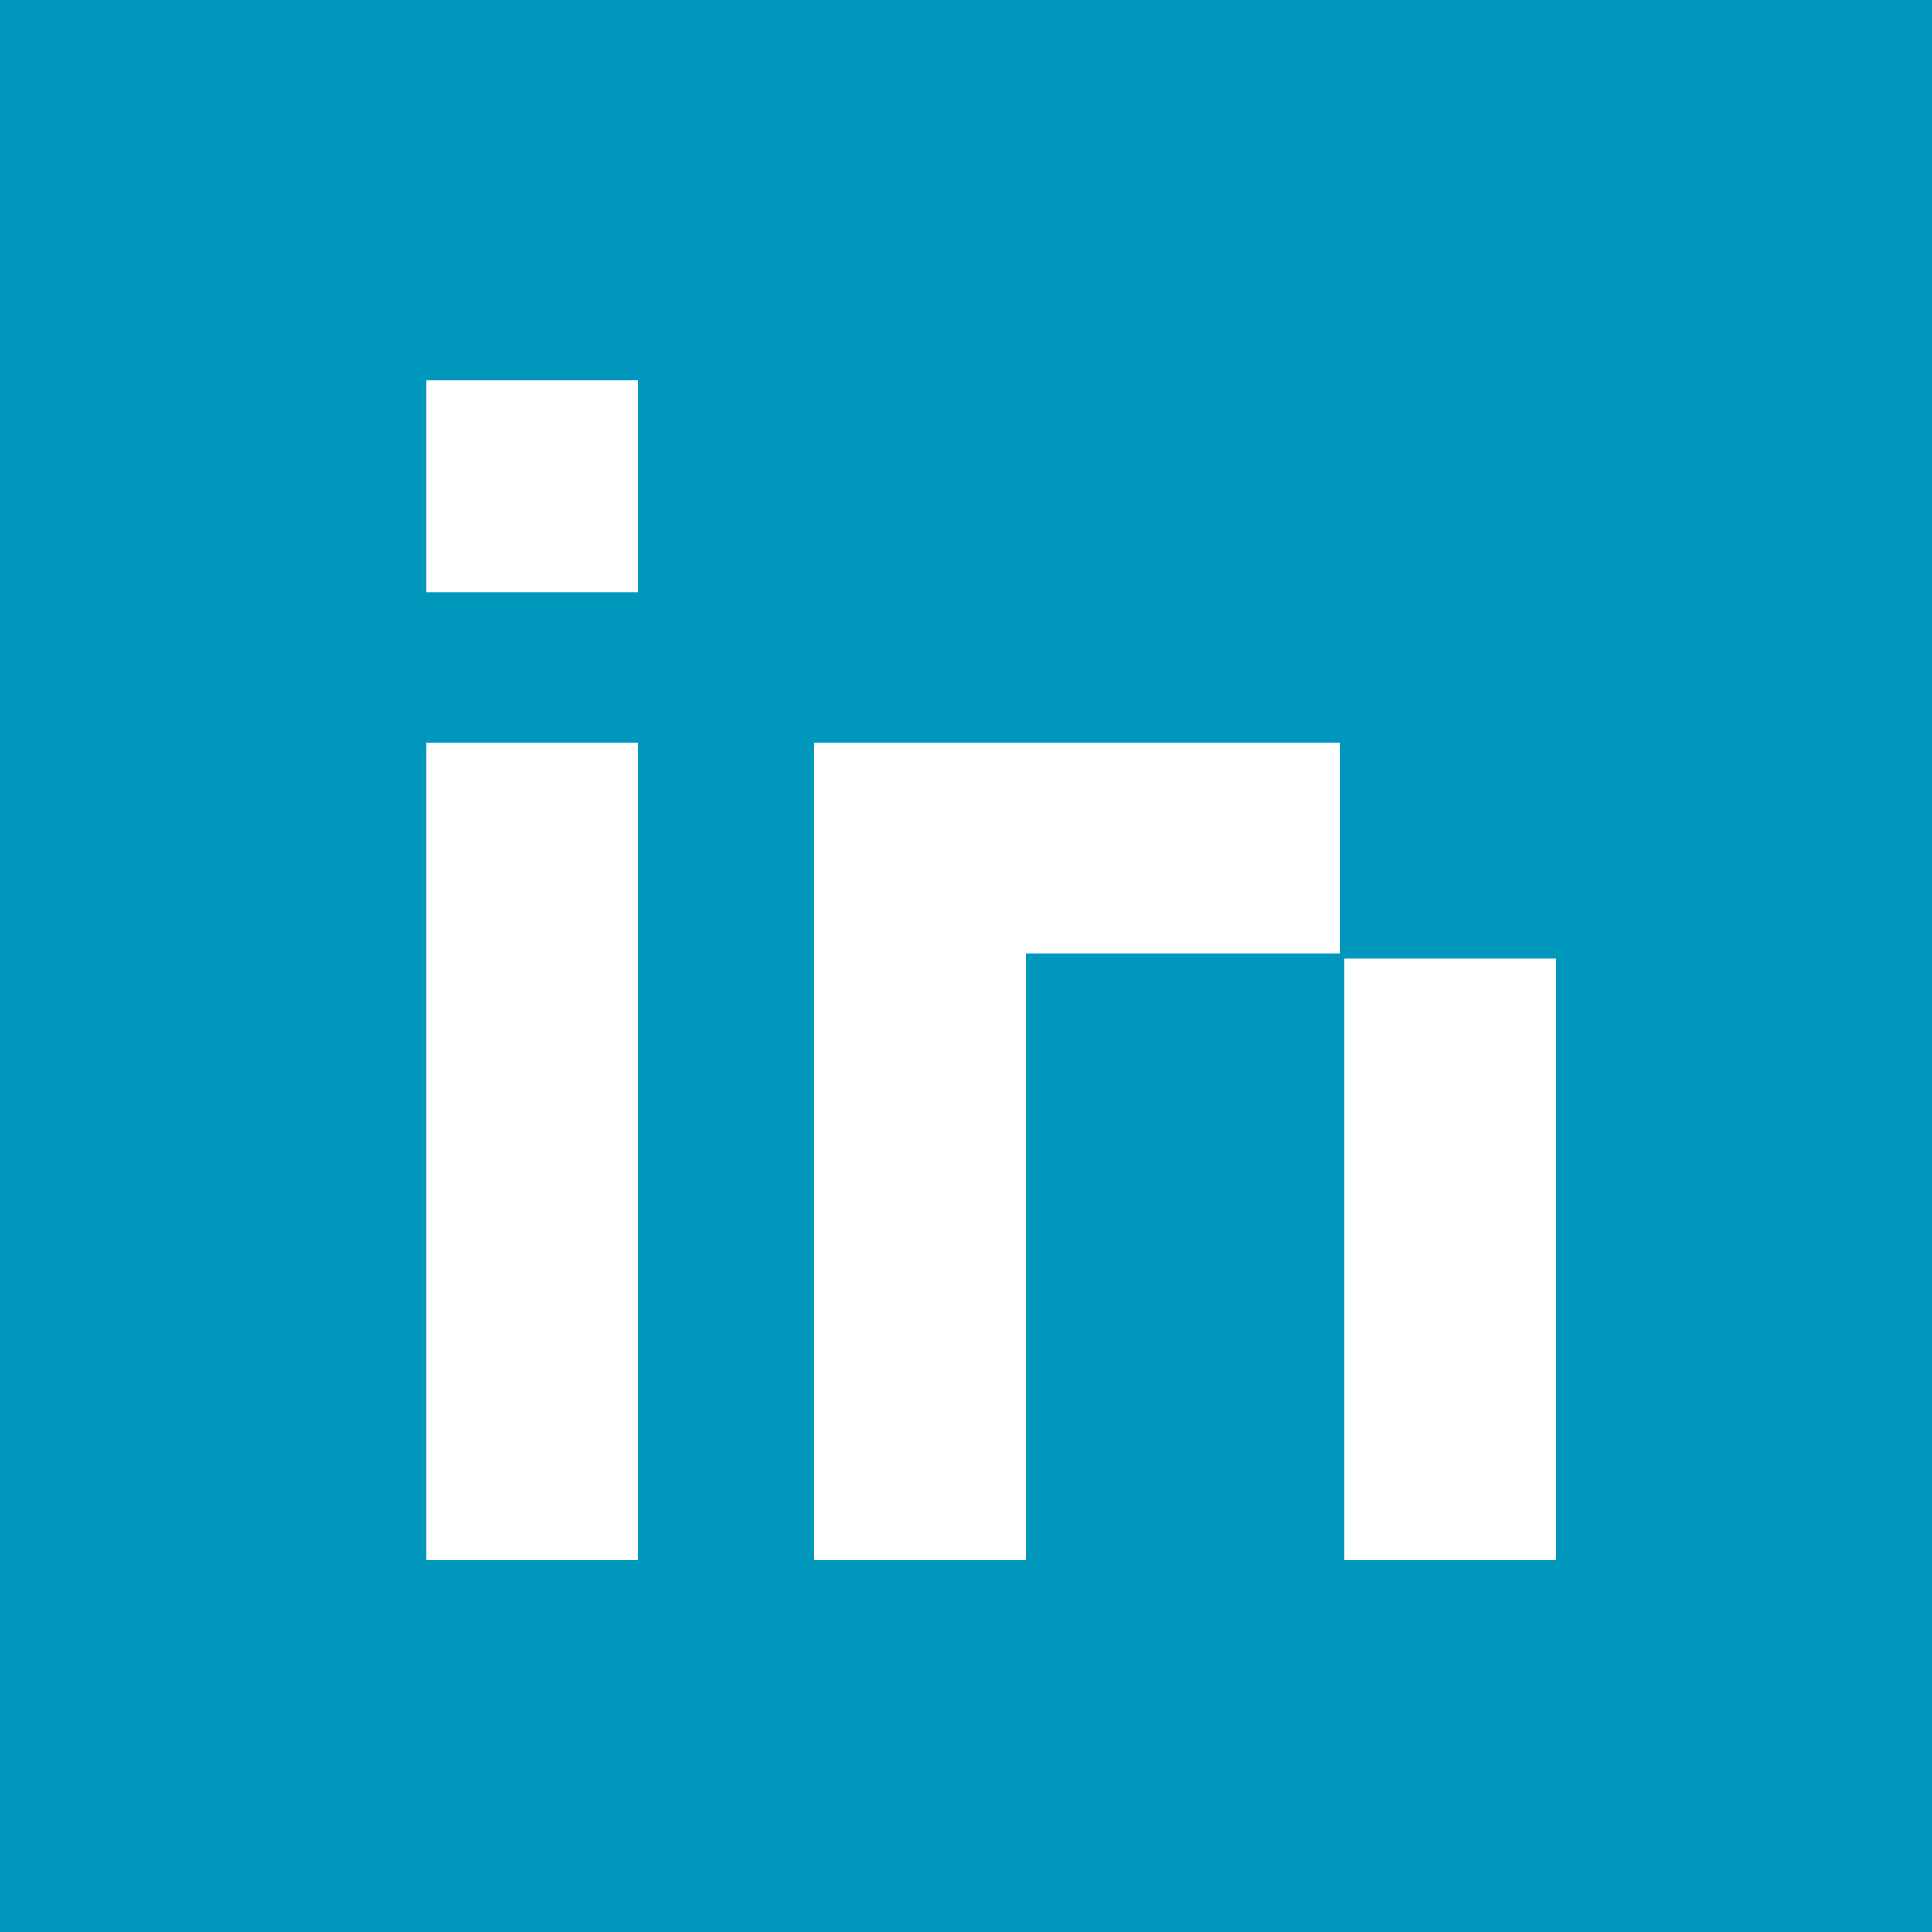
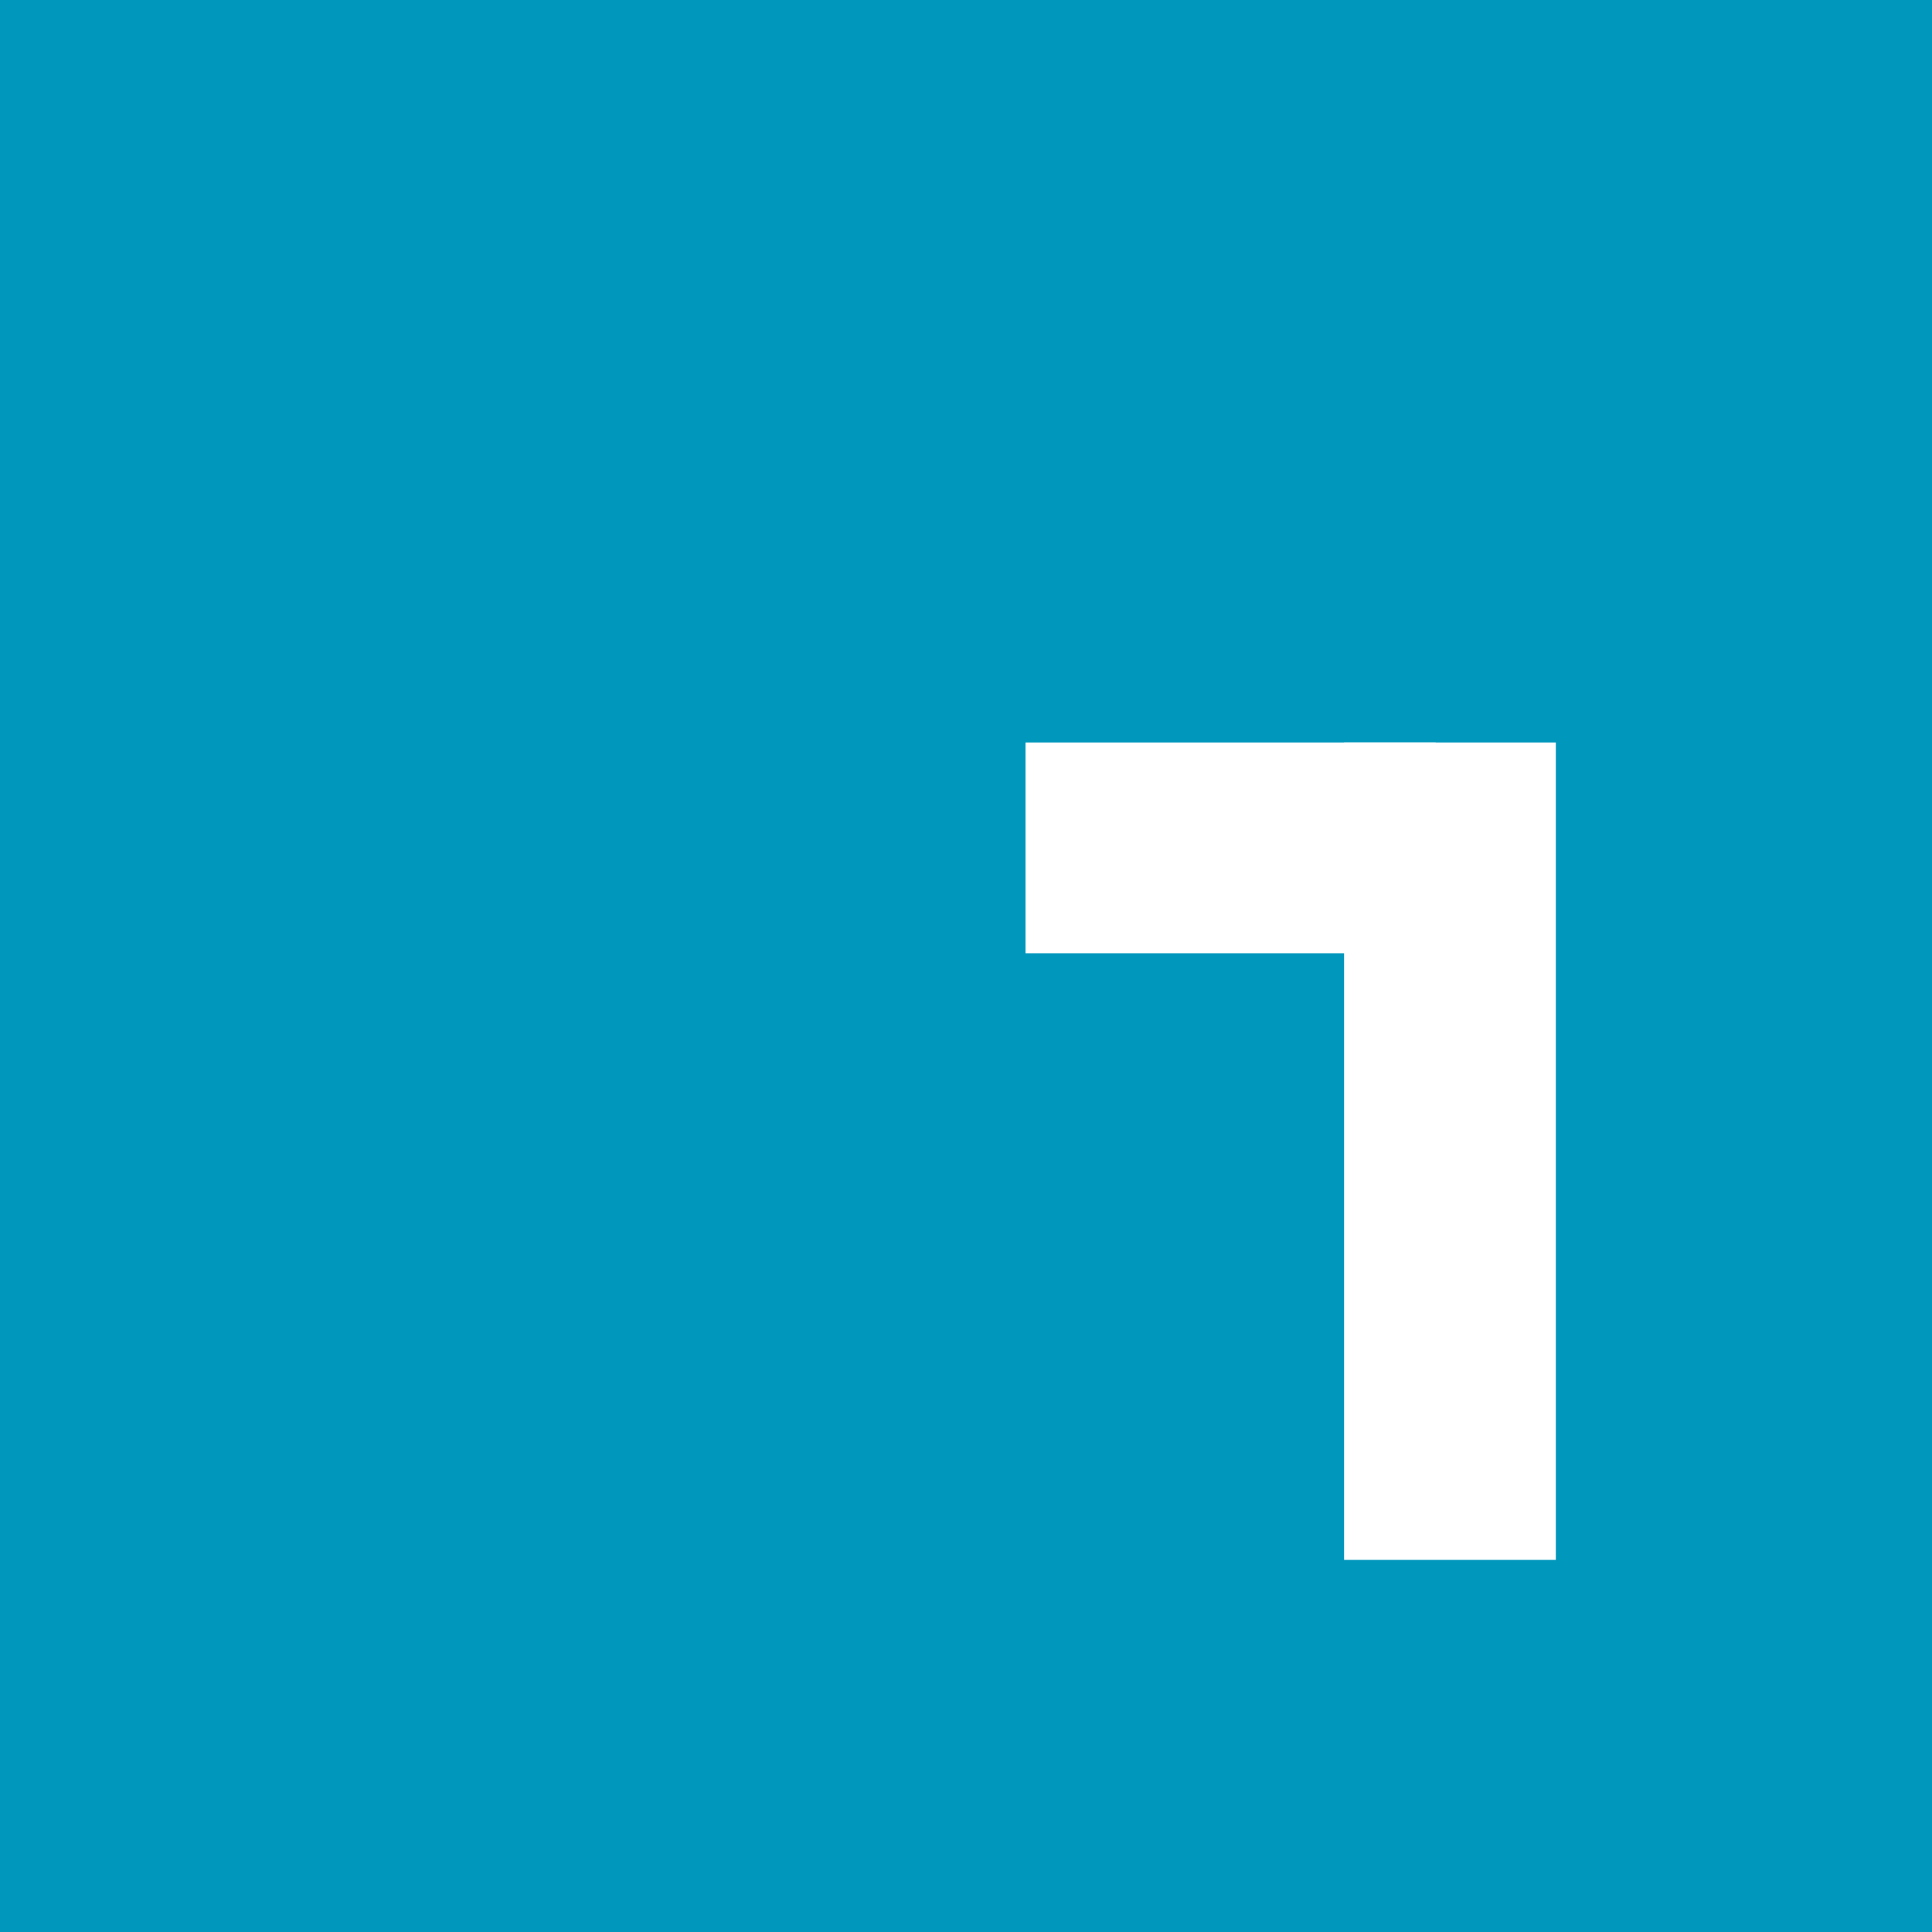
<svg xmlns="http://www.w3.org/2000/svg" version="1.1" id="Layer_1" x="0px" y="0px" viewBox="0 0 100 100" style="enable-background:new 0 0 100 100;" xml:space="preserve">
  <style type="text/css">
	.st0{fill:#0097BD;}
	.st1{fill:#FFFFFF;}
</style>
  <rect y="0" class="st0" width="100" height="100" />
-   <rect x="22.05" y="38.43" class="st1" width="10.96" height="42.31" />
-   <rect x="42.12" y="38.43" class="st1" width="10.96" height="42.31" />
  <rect x="69.57" y="38.43" class="st1" width="10.96" height="42.31" />
-   <rect x="22.05" y="19.69" class="st1" width="10.96" height="10.96" />
  <rect x="53.08" y="38.43" class="st1" width="21.23" height="10.91" />
-   <rect x="69.36" y="36.96" class="st0" width="12.66" height="12.66" />
</svg>